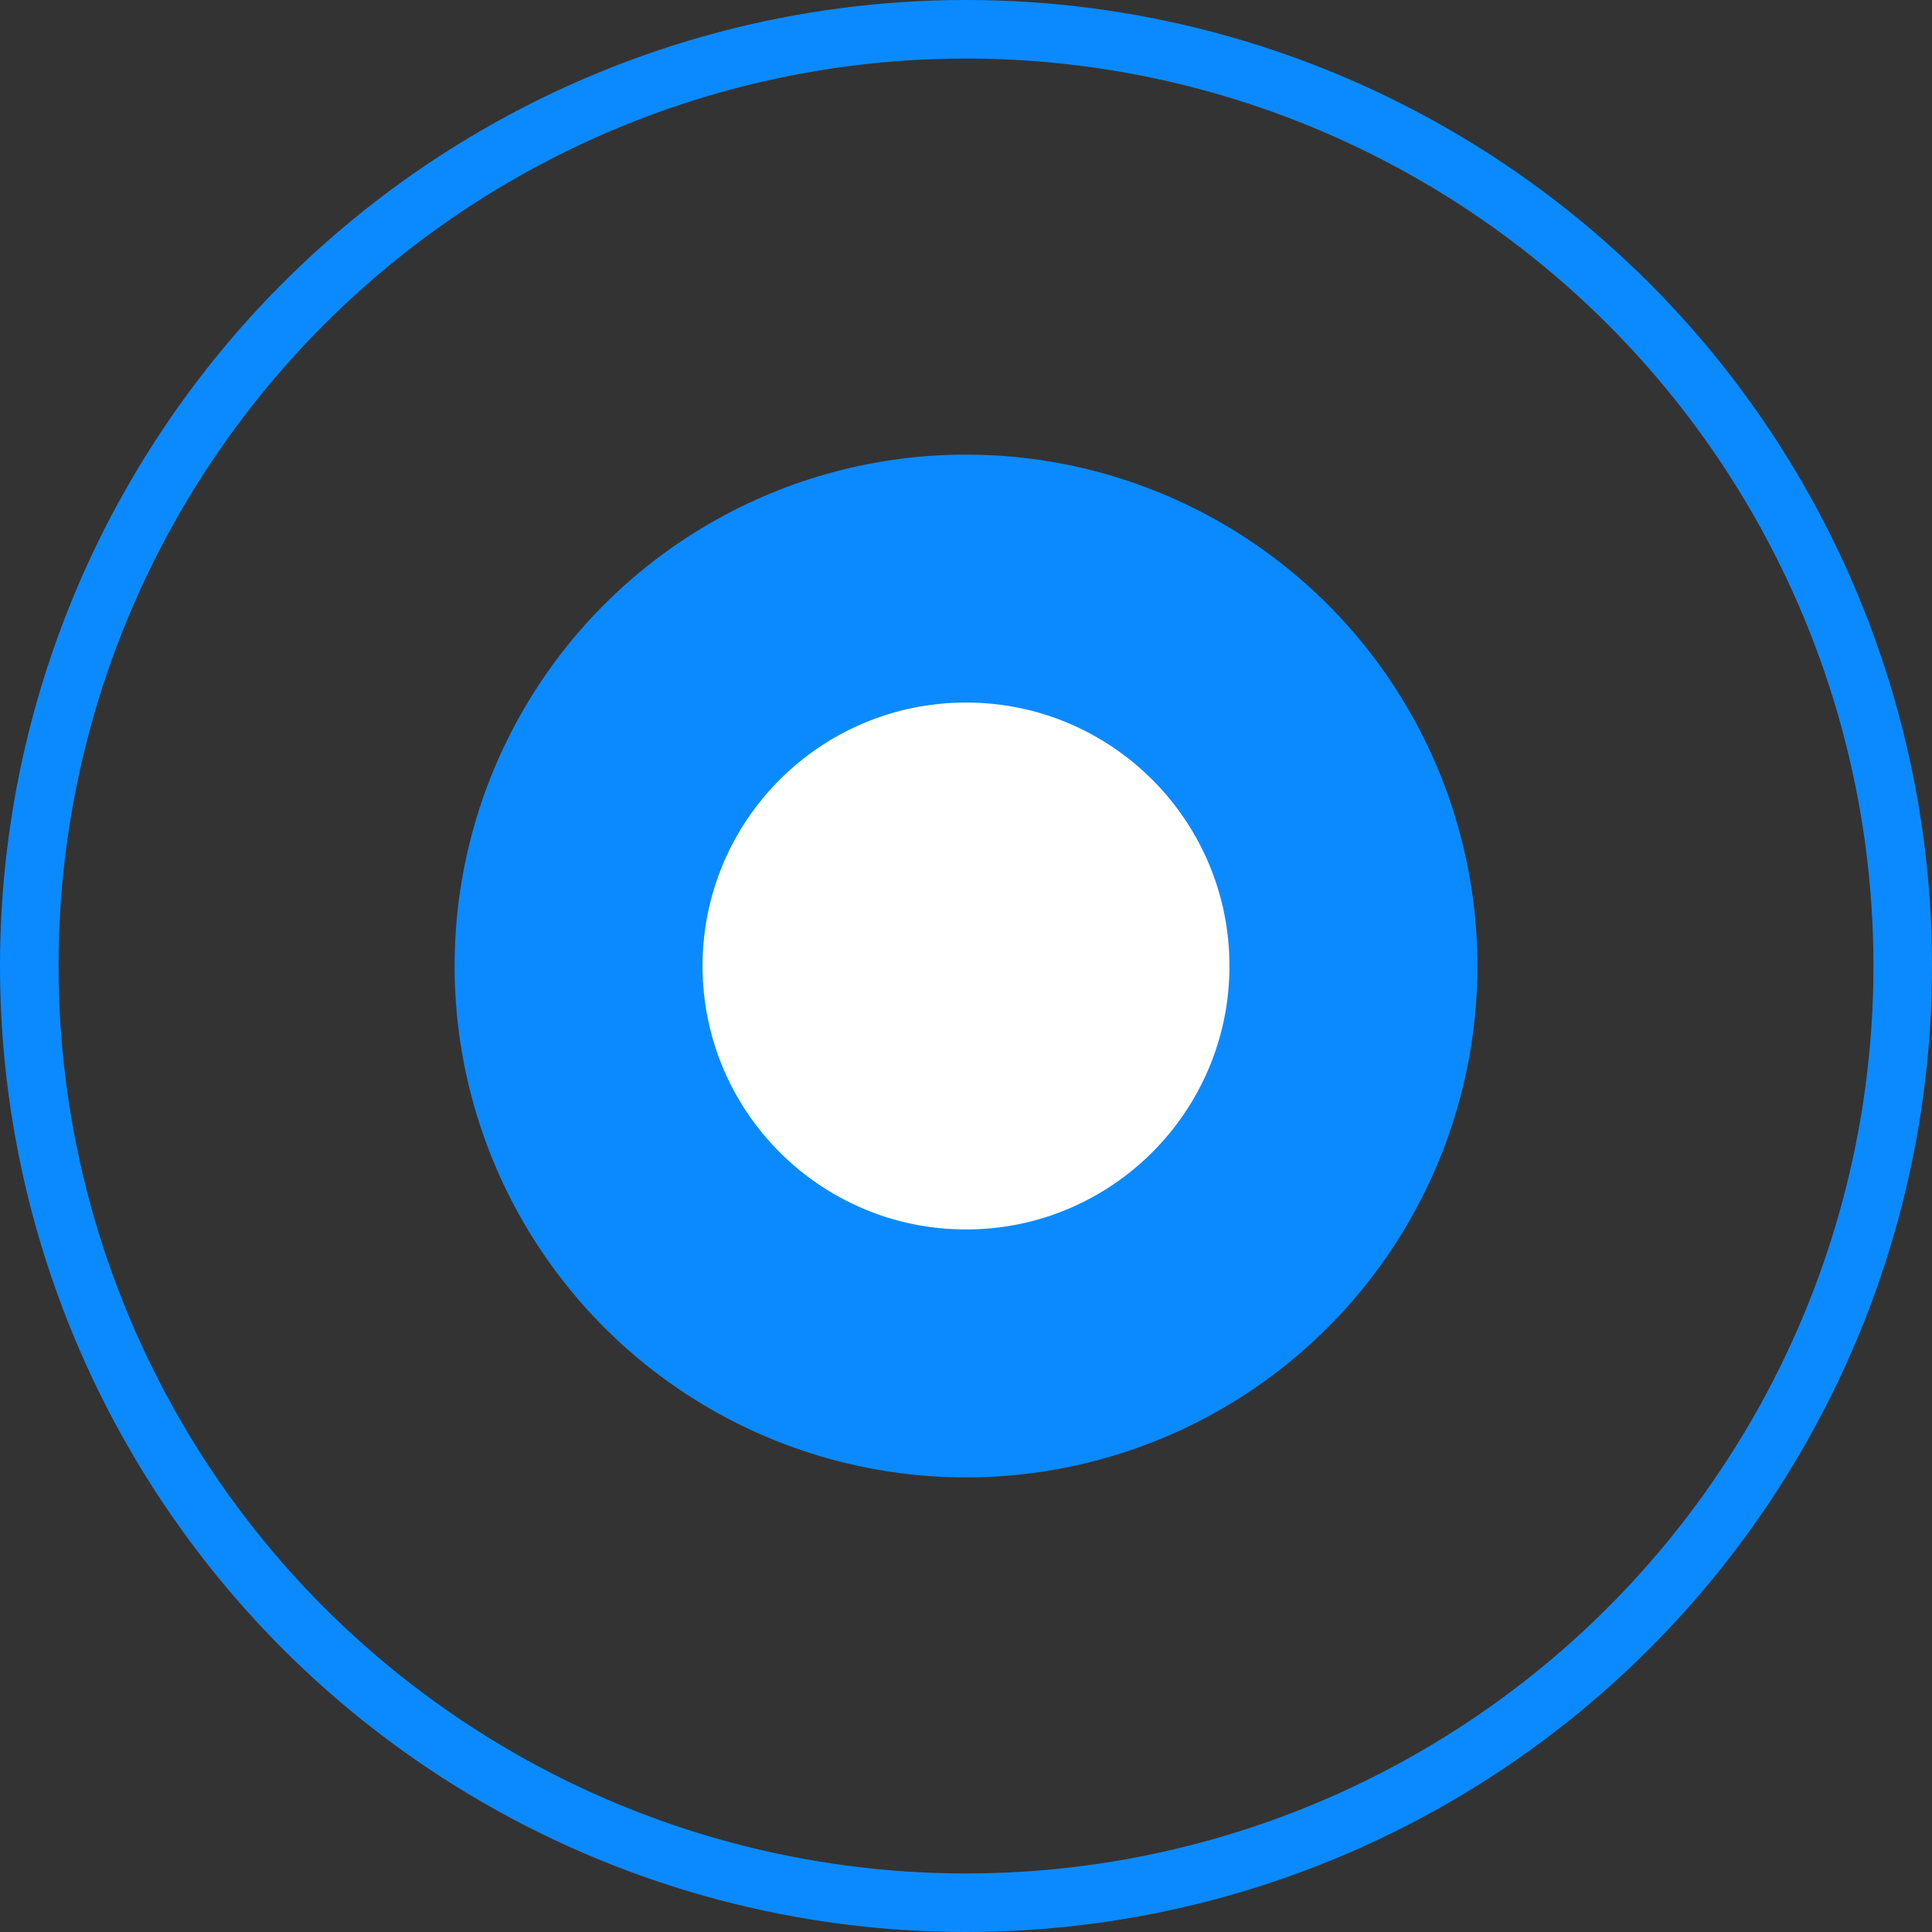
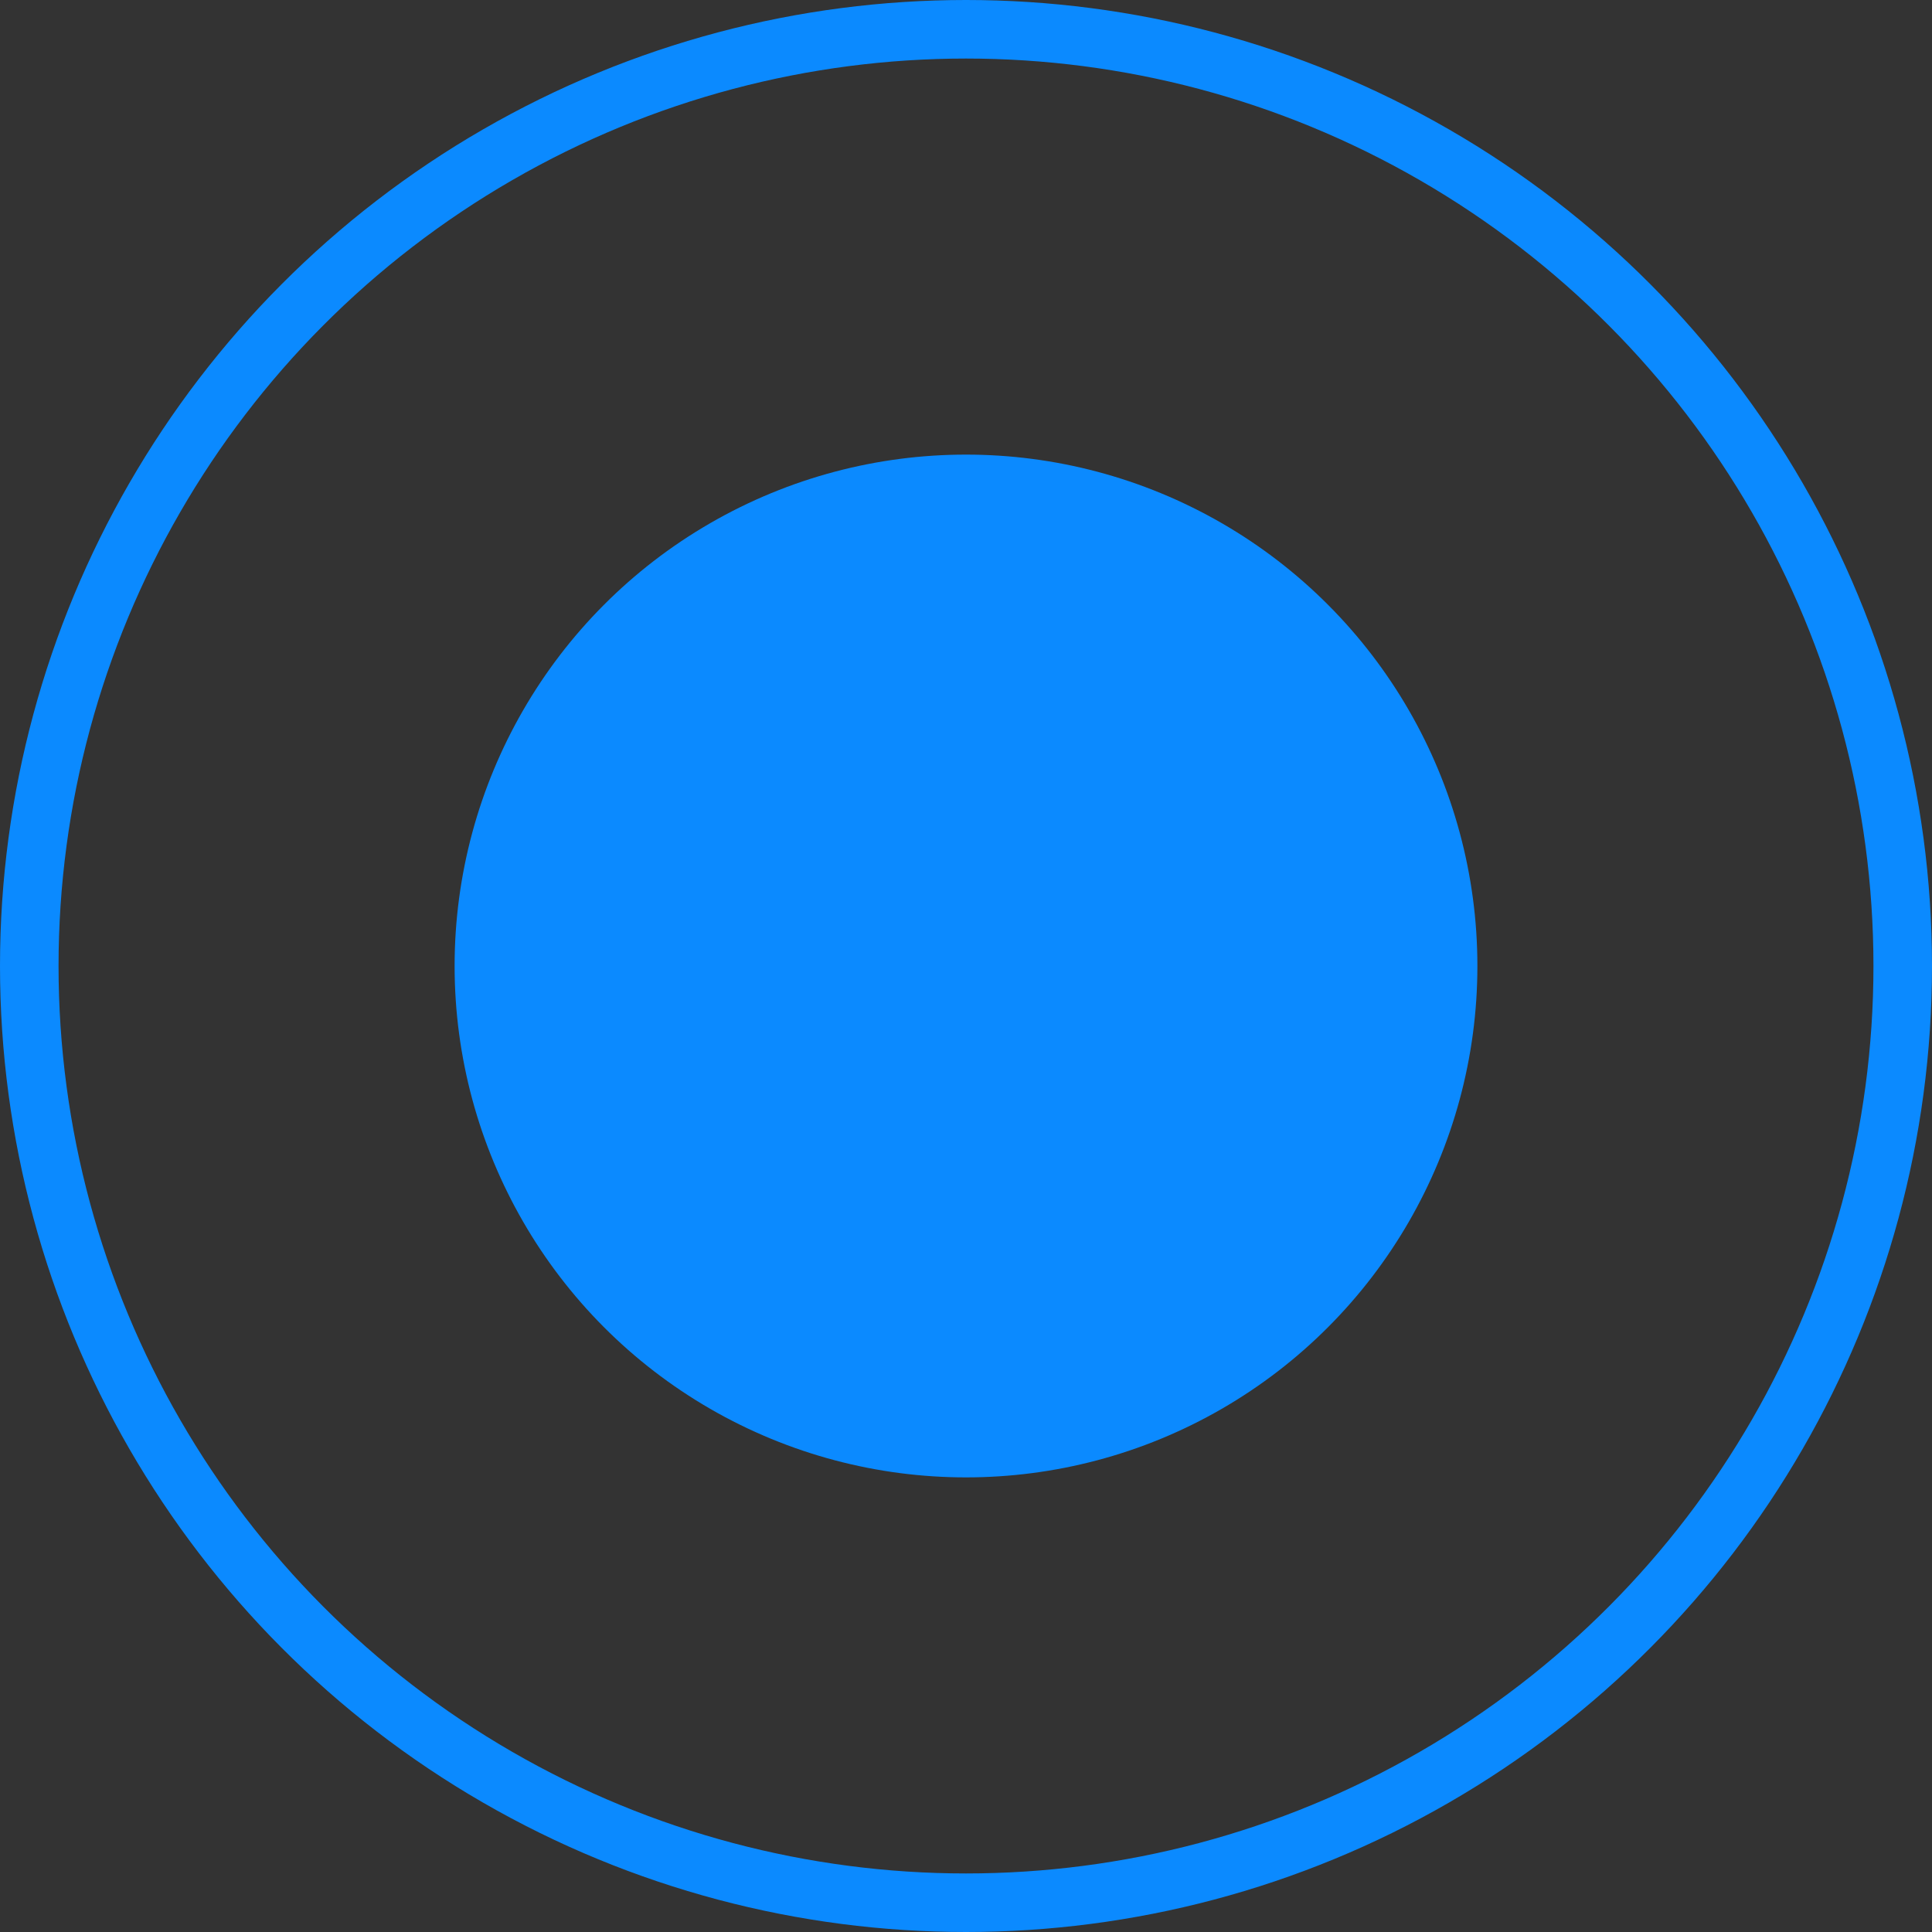
<svg xmlns="http://www.w3.org/2000/svg" width="33" height="33" viewBox="0 0 33 33" fill="none">
  <rect x="0" y="0" width="33" height="33" fill="#333333" stroke="none" />
  <circle cx="16.5" cy="16.5" r="16" stroke="#0B8AFF" />
  <circle cx="16.5" cy="16.5" r="8.735" fill="#0B8AFF" />
-   <circle cx="16.5" cy="16.5" r="4.5" fill="white" />
</svg>